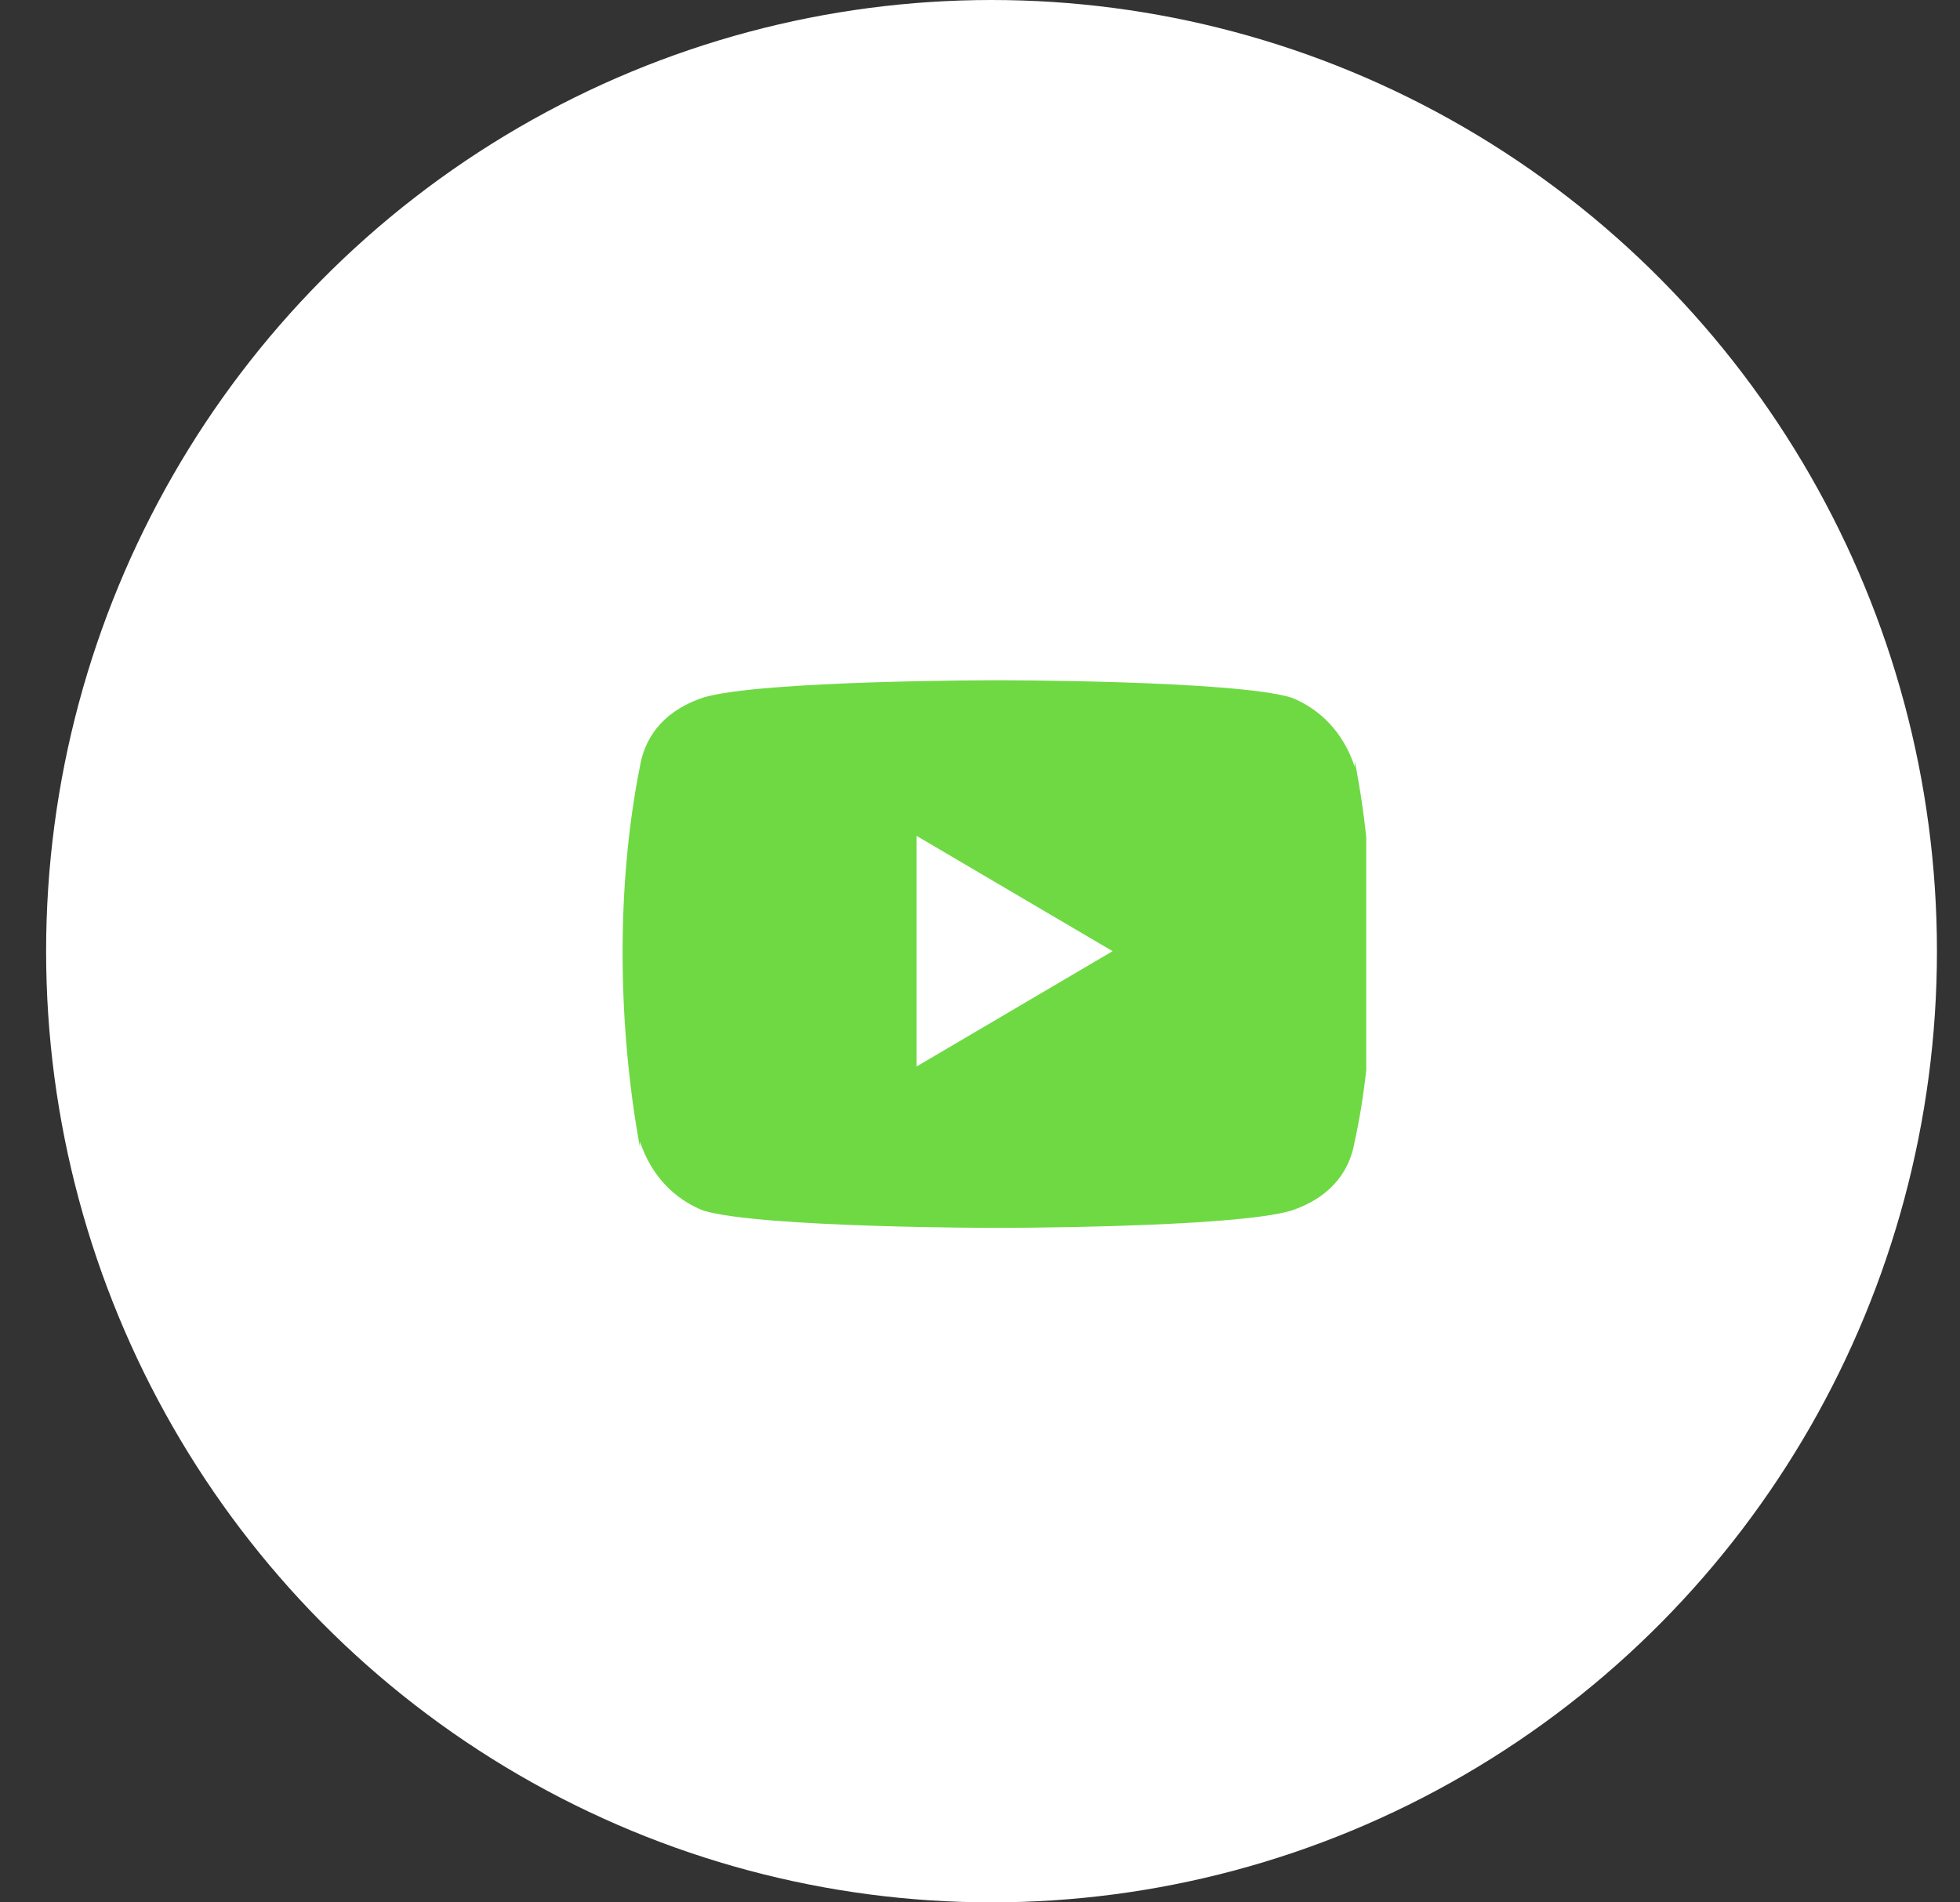
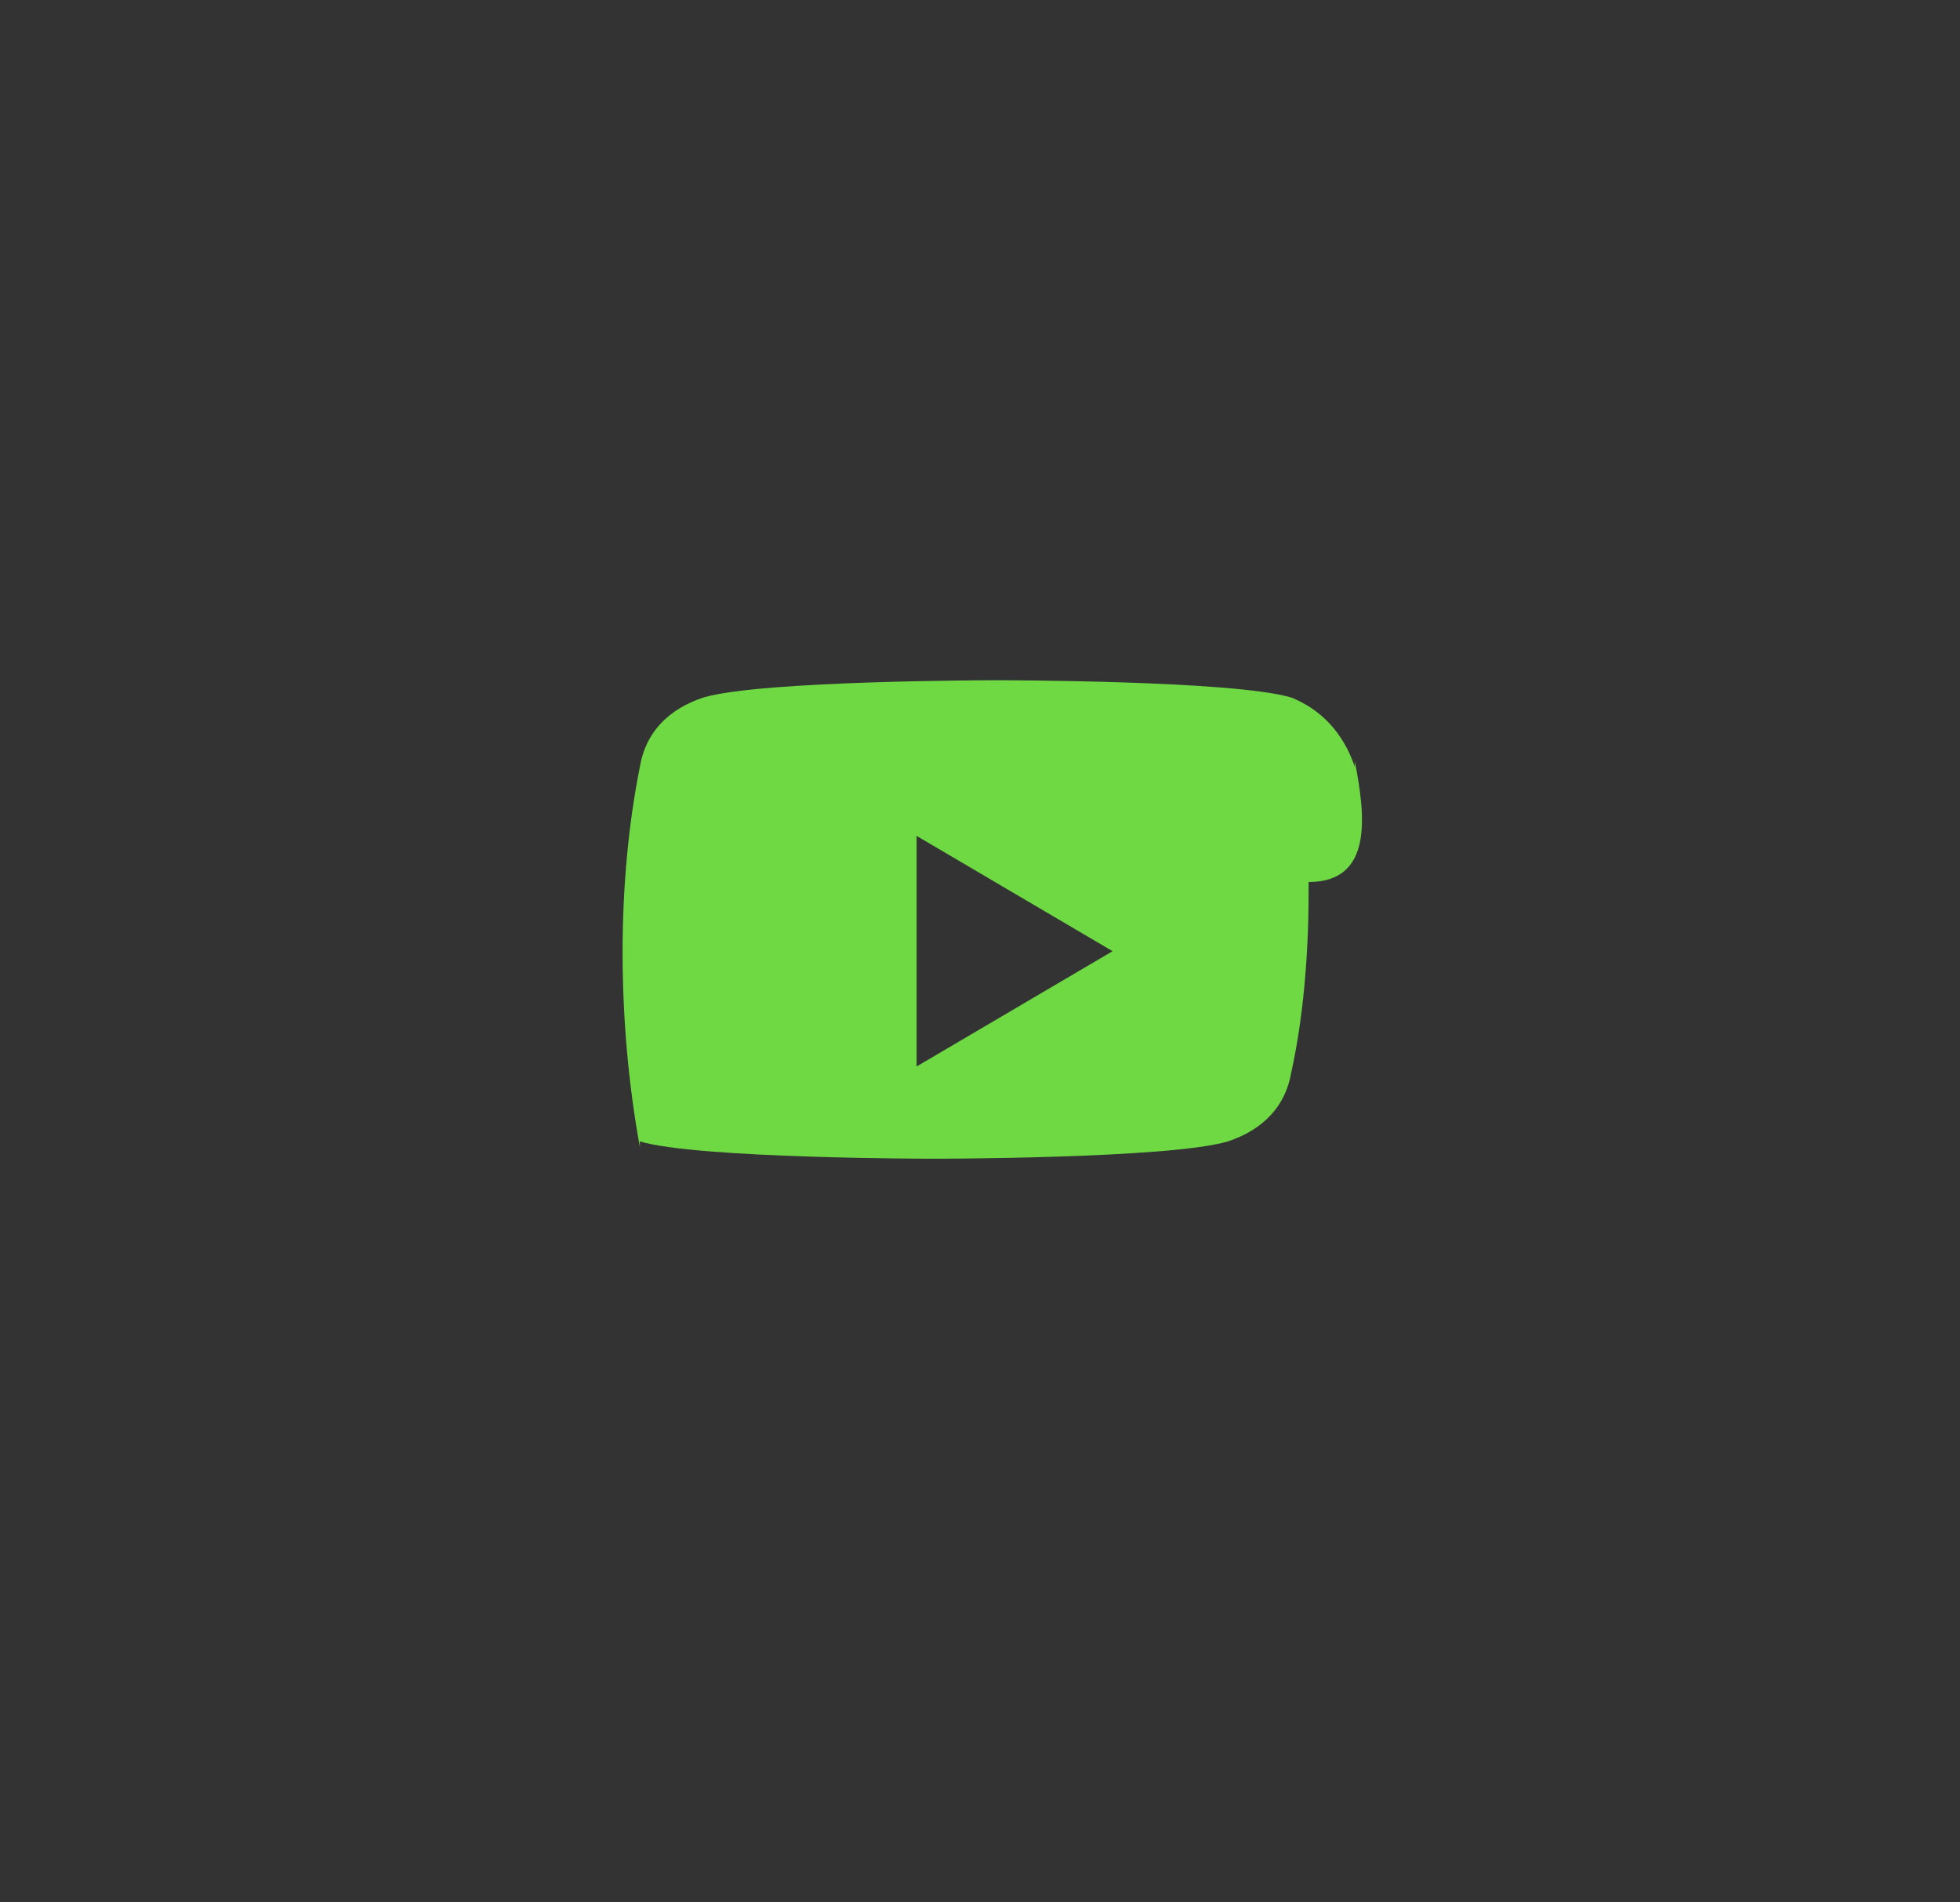
<svg xmlns="http://www.w3.org/2000/svg" xmlns:xlink="http://www.w3.org/1999/xlink" id="Шар_1" x="0px" y="0px" viewBox="0 0 34 33" style="enable-background:new 0 0 34 33;" xml:space="preserve">
  <rect x="0" y="0" width="34" height="33" fill="#333333" stroke="none" />
  <style type="text/css"> .st0{fill:#FFFFFF;} .st1{clip-path:url(#SVGID_00000133502919319694356200000015159935926877198509_);} .st2{fill:#6FD944;} </style>
-   <ellipse class="st0" cx="17.2" cy="16.5" rx="16.4" ry="16.5" />
  <g>
    <defs>
      <rect id="SVGID_1_" x="10.6" y="9.9" width="13.1" height="13.2" />
    </defs>
    <clipPath id="SVGID_00000158722660118913869030000005237544280216200335_">
      <use xlink:href="#SVGID_1_" style="overflow:visible;" />
    </clipPath>
    <g style="clip-path:url(#SVGID_00000158722660118913869030000005237544280216200335_);">
-       <path class="st2" d="M23.5,13.2l0,0.1c-0.2-0.6-0.6-1-1.1-1.2l0,0c-1-0.3-5.1-0.3-5.1-0.3s-4.1,0-5.1,0.3c-0.6,0.2-1,0.6-1.1,1.2 l0,0c-0.4,2-0.4,4.4,0,6.6l0-0.1c0.2,0.6,0.6,1,1.1,1.2l0,0c1,0.3,5.1,0.3,5.1,0.3s4.1,0,5.1-0.3c0.6-0.2,1-0.6,1.1-1.2l0,0 c0.2-0.9,0.3-2,0.3-3.1c0,0,0-0.1,0-0.1c0,0,0-0.1,0-0.1C23.8,15.3,23.7,14.2,23.5,13.2z M15.9,18.5v-4l3.4,2L15.9,18.5z" />
+       <path class="st2" d="M23.5,13.2l0,0.1c-0.2-0.6-0.6-1-1.1-1.2l0,0c-1-0.3-5.1-0.3-5.1-0.3s-4.1,0-5.1,0.3c-0.6,0.2-1,0.6-1.1,1.2 l0,0c-0.4,2-0.4,4.4,0,6.6l0-0.1l0,0c1,0.3,5.1,0.3,5.1,0.3s4.1,0,5.1-0.3c0.6-0.2,1-0.6,1.1-1.2l0,0 c0.2-0.9,0.3-2,0.3-3.1c0,0,0-0.1,0-0.1c0,0,0-0.1,0-0.1C23.8,15.3,23.7,14.2,23.5,13.2z M15.9,18.5v-4l3.4,2L15.9,18.5z" />
    </g>
  </g>
</svg>